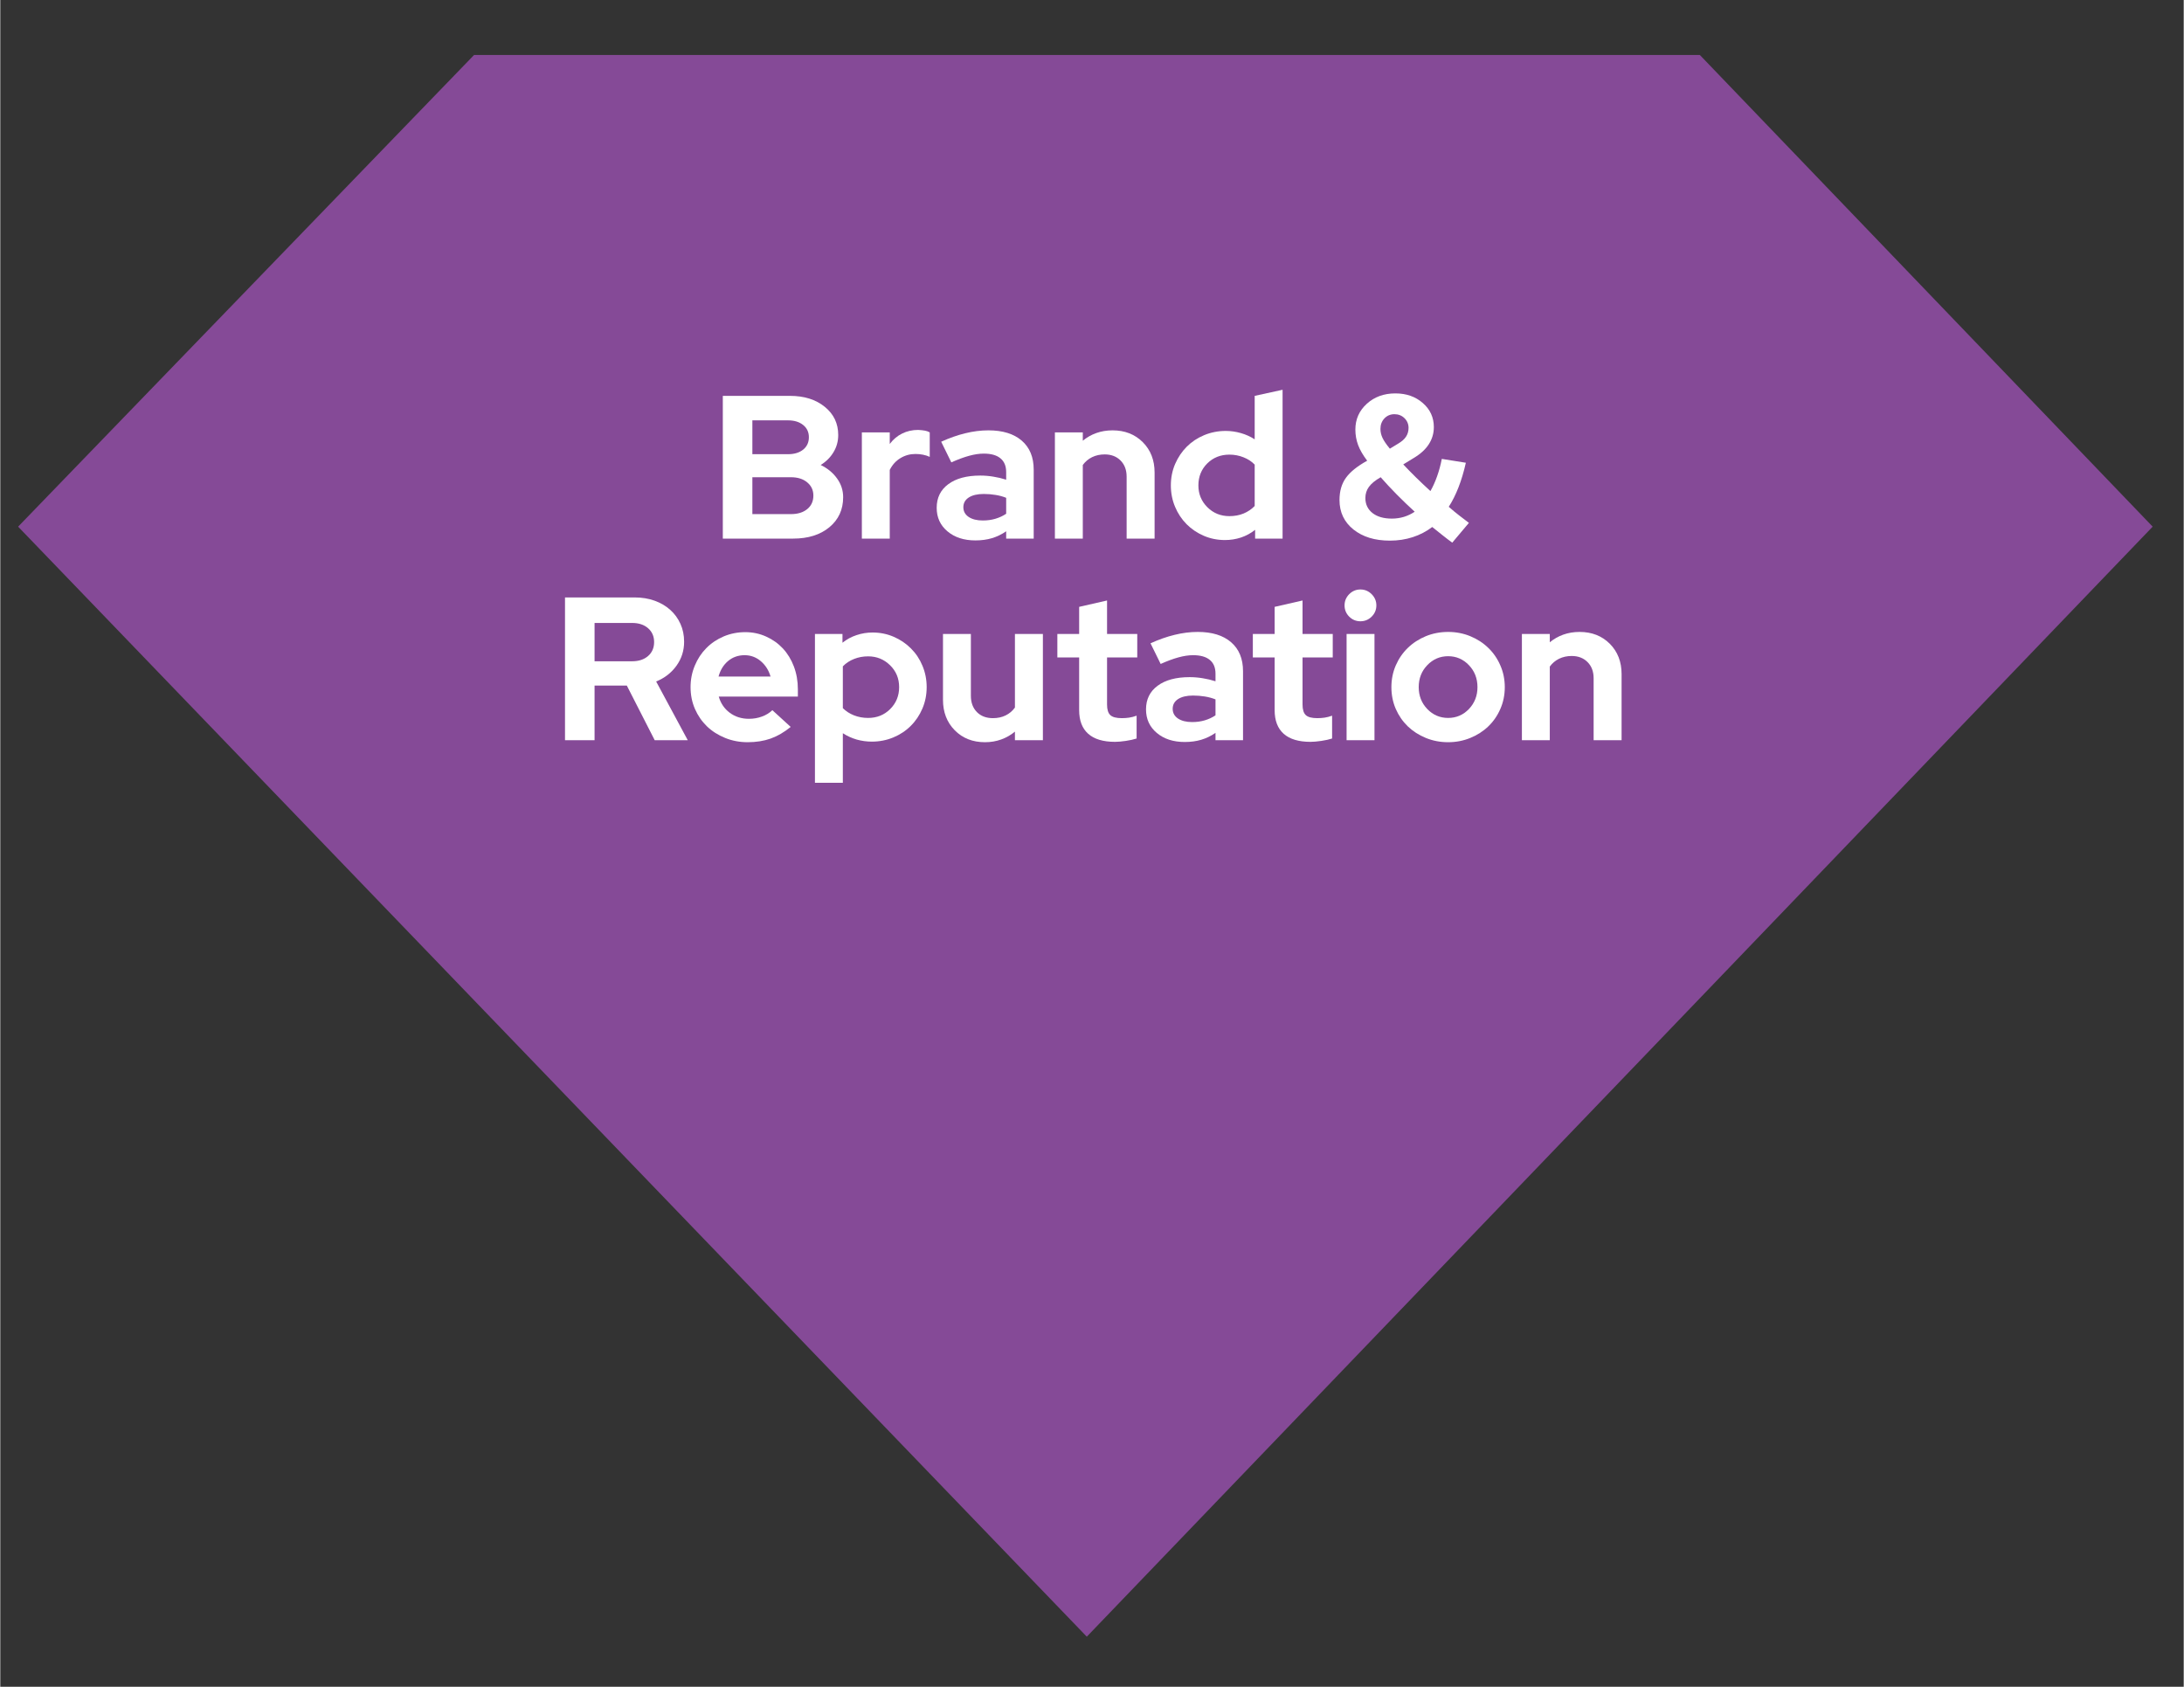
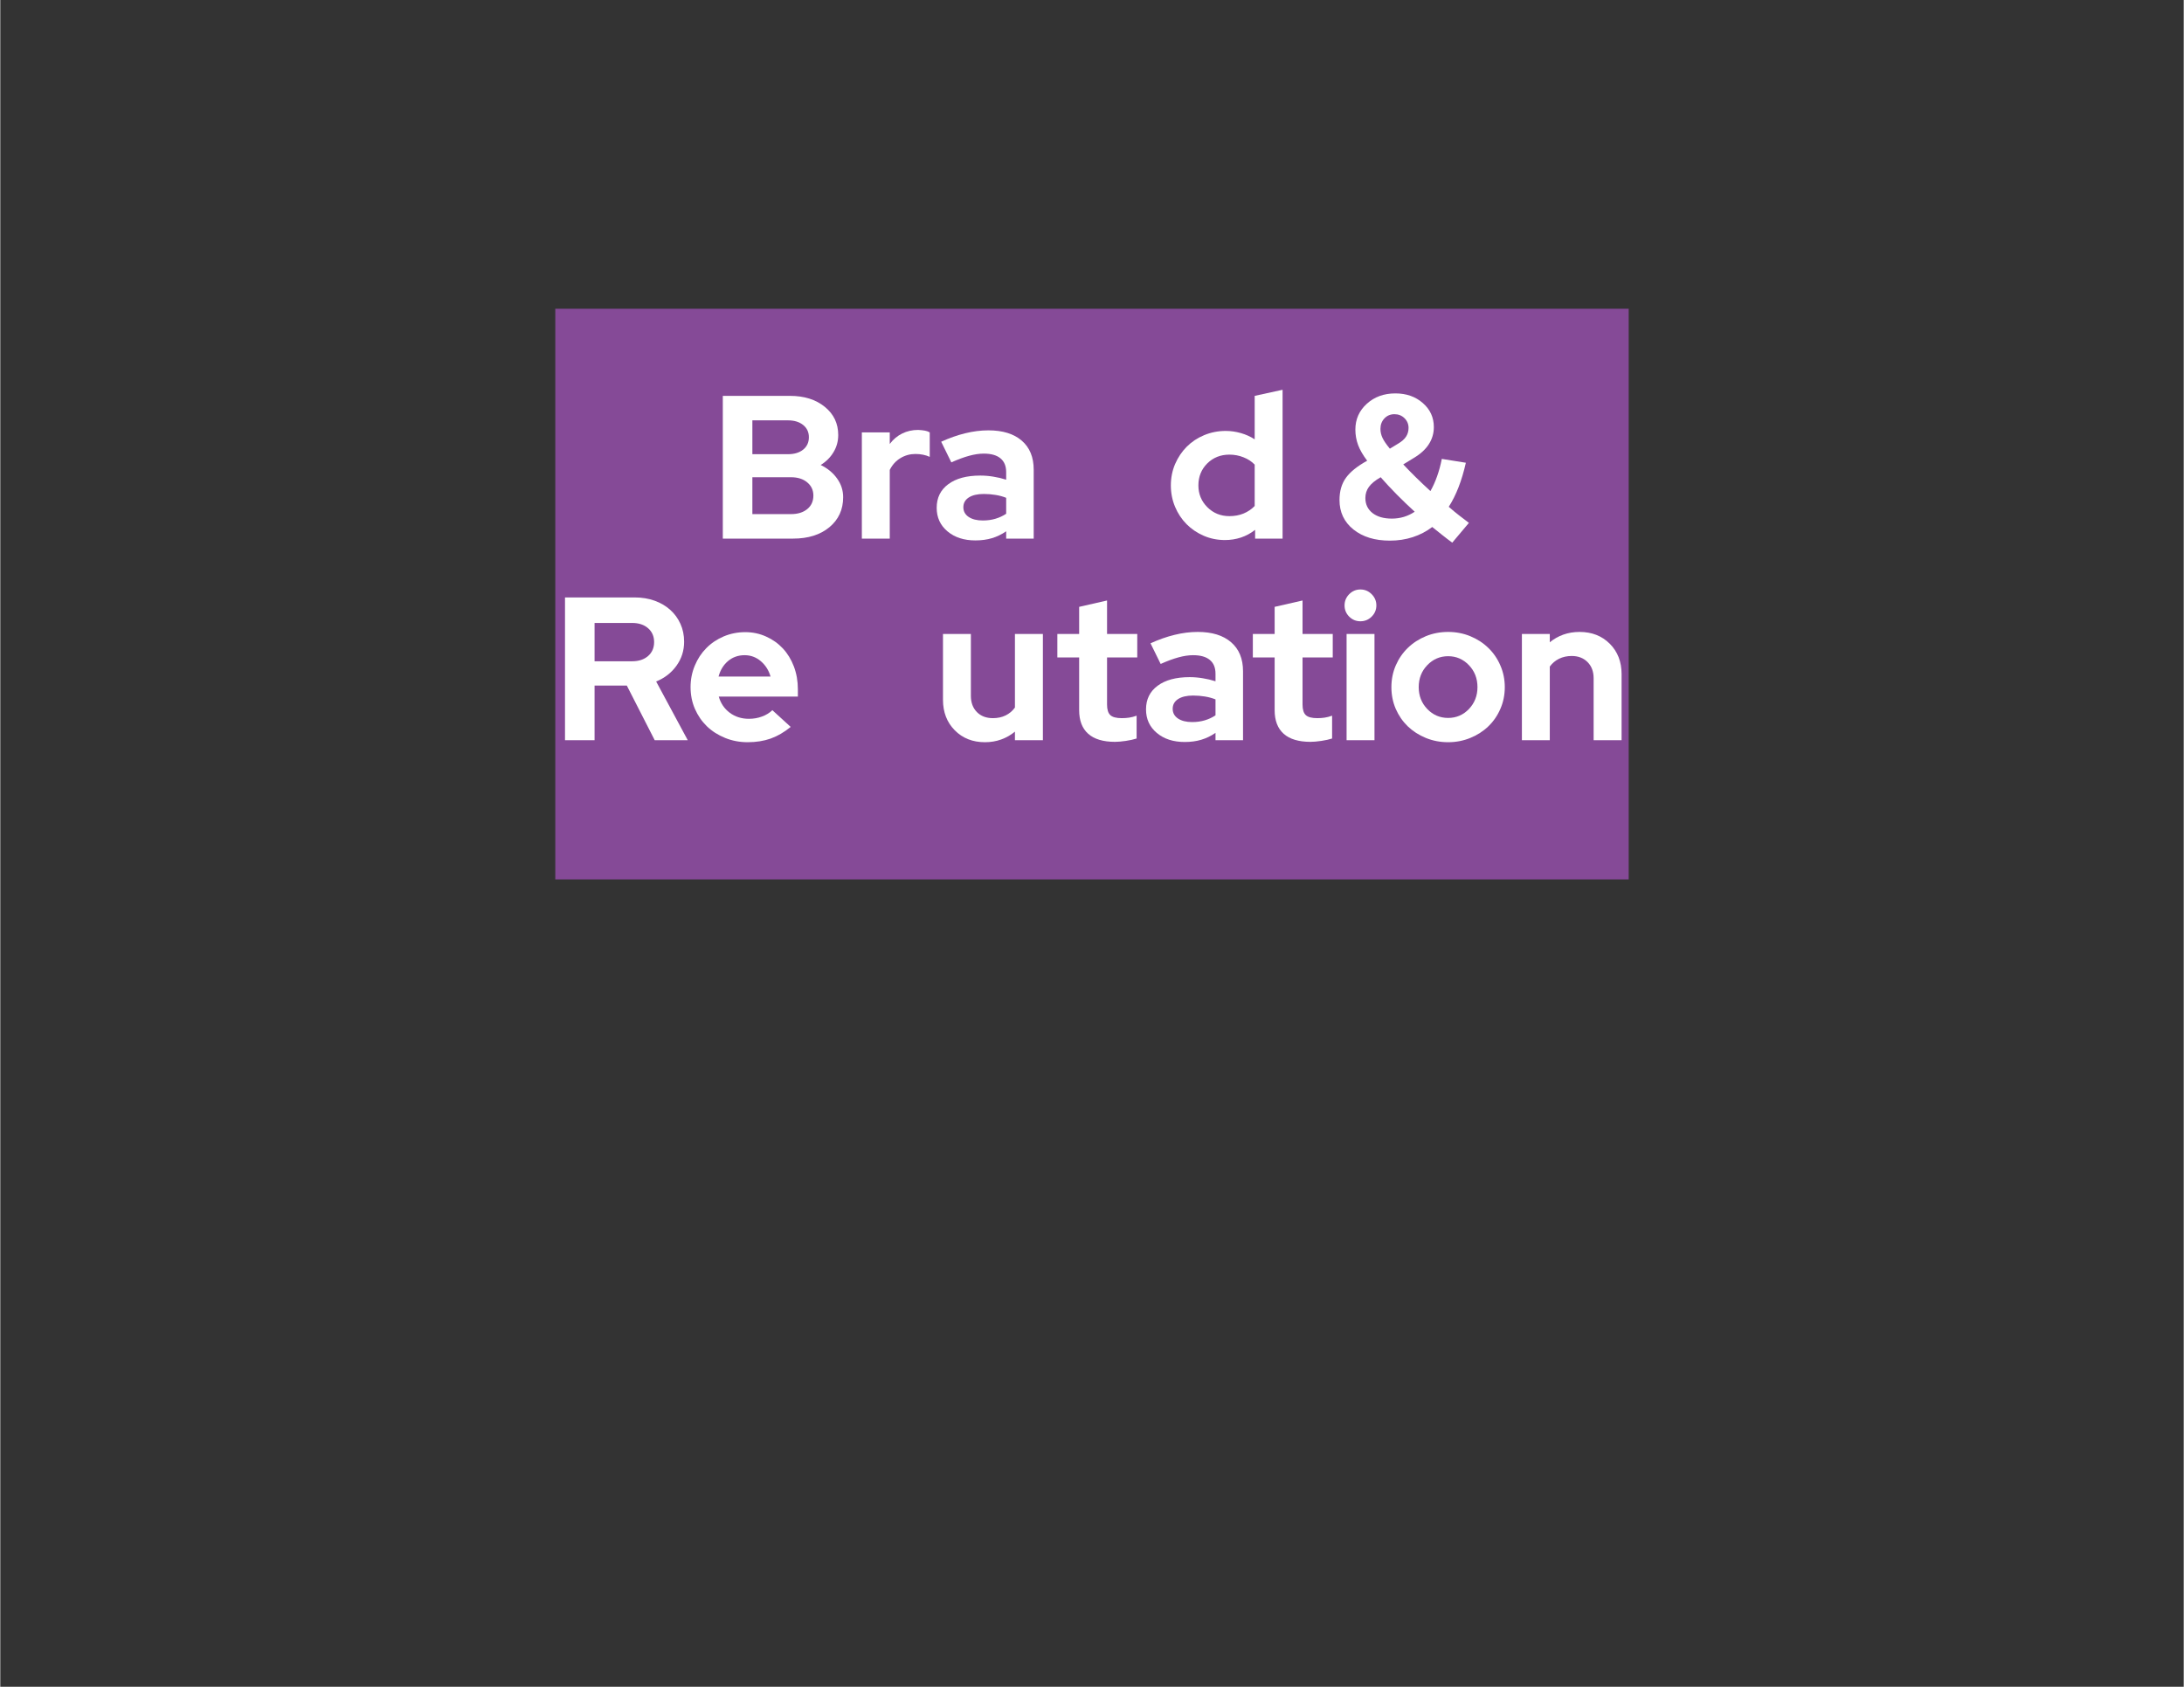
<svg xmlns="http://www.w3.org/2000/svg" width="628" zoomAndPan="magnify" viewBox="0 0 470.88 363.75" height="485" preserveAspectRatio="xMidYMid meet" version="1.2">
  <rect x="0" y="0" width="470.88" height="363.75" fill="#333333" stroke="none" />
  <defs>
    <clipPath id="6d0384cb65">
      <path d="M 119.695 66.578 L 351.184 66.578 L 351.184 189.641 L 119.695 189.641 Z M 119.695 66.578 " />
    </clipPath>
  </defs>
  <g id="5278cd2f80">
-     <path style=" stroke:none;fill-rule:nonzero;fill:#854a97;fill-opacity:1;" d="M 366.523 11.852 L 102.18 11.852 L 3.848 113.574 L 234.316 352.949 L 464.184 113.574 Z M 366.523 11.852 " />
    <path style=" stroke:none;fill-rule:nonzero;fill:#ffffff;fill-opacity:1;" d="M 180.352 113.047 L 169.859 92.793 L 169.859 115.223 L 164.016 115.223 L 164.016 84.766 L 172.109 84.766 L 180.43 101.121 L 188.746 84.766 L 196.84 84.766 L 196.84 115.223 L 190.922 115.223 L 190.922 92.867 Z M 180.352 113.047 " />
    <path style=" stroke:none;fill-rule:nonzero;fill:#ffffff;fill-opacity:1;" d="M 222.25 112.371 C 220.824 113.496 219.402 114.324 217.977 114.848 C 216.477 115.375 214.902 115.598 213.105 115.598 C 211.305 115.598 209.809 115.297 208.309 114.699 C 206.809 114.098 205.535 113.273 204.41 112.223 C 203.285 111.172 202.461 109.973 201.863 108.473 C 201.262 107.047 200.965 105.473 200.965 103.82 C 200.965 102.172 201.262 100.672 201.863 99.246 C 202.461 97.82 203.285 96.543 204.336 95.492 C 205.387 94.445 206.586 93.617 208.082 93.02 C 209.508 92.418 211.082 92.117 212.656 92.117 C 214.23 92.117 215.727 92.418 217.078 93.02 C 218.426 93.617 219.625 94.52 220.676 95.57 C 221.723 96.617 222.473 97.895 223 99.395 C 223.598 100.895 223.824 102.469 223.824 104.27 L 223.824 105.848 L 206.961 105.848 C 207.336 107.27 208.16 108.398 209.281 109.297 C 210.406 110.195 211.832 110.57 213.406 110.57 C 214.98 110.57 215.355 110.422 216.18 110.121 C 217.004 109.82 217.754 109.371 218.426 108.773 L 222.324 112.371 Z M 212.43 97.07 C 211.082 97.07 209.883 97.52 208.906 98.344 C 207.934 99.168 207.258 100.293 206.883 101.645 L 217.977 101.645 C 217.602 100.293 216.926 99.246 215.879 98.344 C 214.828 97.445 213.703 97.07 212.43 97.07 Z M 212.43 97.07 " />
    <path style=" stroke:none;fill-rule:nonzero;fill:#ffffff;fill-opacity:1;" d="M 227.422 115.223 L 227.422 92.566 L 233.34 92.566 L 233.34 95.043 C 234.09 94.07 234.914 93.32 235.965 92.793 C 237.016 92.27 238.137 92.043 239.414 92.043 C 240.012 92.043 240.461 92.117 240.836 92.191 C 241.211 92.191 241.586 92.418 241.887 92.566 L 241.887 97.82 C 241.438 97.594 240.984 97.445 240.461 97.371 C 239.938 97.293 239.414 97.219 238.887 97.219 C 237.762 97.219 236.641 97.52 235.664 98.121 C 234.691 98.719 233.941 99.543 233.418 100.672 L 233.418 115.297 L 227.496 115.297 Z M 227.422 115.223 " />
    <path style=" stroke:none;fill-rule:nonzero;fill:#ffffff;fill-opacity:1;" d="M 245.109 115.223 L 245.109 84.766 L 251.027 83.492 L 251.027 102.172 L 260.773 92.566 L 267.52 92.566 L 256.875 102.996 L 268.117 115.297 L 260.547 115.297 L 250.953 104.945 L 250.953 115.297 L 245.035 115.297 Z M 245.109 115.223 " />
    <path style=" stroke:none;fill-rule:nonzero;fill:#ffffff;fill-opacity:1;" d="M 304.844 111.848 L 301.246 116.047 C 300.57 115.523 299.82 115 299.145 114.398 C 298.473 113.797 297.723 113.273 296.973 112.672 C 295.699 113.648 294.348 114.324 292.852 114.848 C 291.352 115.375 289.703 115.598 287.98 115.598 C 284.758 115.598 282.207 114.773 280.184 113.199 C 278.234 111.621 277.188 109.523 277.188 106.895 C 277.188 104.27 277.637 103.445 278.535 102.172 C 279.434 100.895 280.934 99.695 283.105 98.496 C 282.207 97.293 281.535 96.168 281.16 95.117 C 280.785 94.07 280.559 92.945 280.559 91.816 C 280.559 89.645 281.383 87.844 282.957 86.344 C 284.605 84.84 286.629 84.09 289.027 84.09 C 291.426 84.09 293.301 84.766 294.875 86.117 C 296.449 87.469 297.199 89.191 297.199 91.219 C 297.199 93.242 296.824 93.77 296.148 94.895 C 295.473 96.02 294.348 96.996 292.926 97.82 L 290.676 99.168 C 291.5 100.07 292.402 100.969 293.449 101.945 C 294.426 102.922 295.473 103.895 296.523 104.871 C 297.047 103.895 297.574 102.844 297.945 101.719 C 298.32 100.594 298.695 99.32 298.922 97.969 L 304.02 98.793 C 303.566 100.746 303.043 102.469 302.445 104.047 C 301.844 105.621 301.168 106.973 300.344 108.246 C 301.094 108.922 301.77 109.523 302.52 110.047 C 303.27 110.648 303.941 111.172 304.617 111.621 Z M 282.734 106.52 C 282.734 107.871 283.258 108.922 284.23 109.746 C 285.281 110.57 286.629 110.945 288.355 110.945 C 290.078 110.945 290.078 110.797 290.902 110.57 C 291.727 110.348 292.477 109.973 293.227 109.445 C 291.949 108.246 290.676 107.047 289.402 105.77 C 288.203 104.496 287.004 103.297 285.957 102.094 C 284.832 102.77 283.93 103.445 283.48 104.121 C 282.957 104.797 282.734 105.621 282.734 106.52 Z M 285.957 91.816 C 285.957 92.492 286.105 93.094 286.406 93.695 C 286.703 94.293 287.23 95.117 287.98 96.02 L 289.777 94.895 C 290.527 94.445 291.125 93.918 291.5 93.395 C 291.875 92.867 292.027 92.27 292.027 91.52 C 292.027 90.77 291.727 90.02 291.125 89.418 C 290.527 88.816 289.852 88.594 289.027 88.594 C 288.203 88.594 287.453 88.891 286.855 89.492 C 286.254 90.094 286.031 90.844 286.031 91.742 Z M 285.957 91.816 " />
    <path style=" stroke:none;fill-rule:nonzero;fill:#ffffff;fill-opacity:1;" d="M 139.805 158.73 L 152.32 128.277 L 159.594 128.277 L 171.957 158.73 L 165.137 158.73 L 162.066 150.707 L 149.473 150.707 L 146.328 158.73 L 139.73 158.73 Z M 151.496 145.68 L 160.191 145.68 L 155.918 134.426 Z M 151.496 145.68 " />
    <path style=" stroke:none;fill-rule:nonzero;fill:#ffffff;fill-opacity:1;" d="M 184.023 153.93 C 185.074 153.93 185.973 153.707 186.875 153.332 C 187.773 152.957 188.598 152.281 189.422 151.379 L 193.02 155.055 C 191.895 156.332 190.473 157.309 188.82 158.059 C 187.172 158.73 185.523 159.109 183.801 159.109 C 182.078 159.109 180.578 158.809 179.152 158.207 C 177.656 157.605 176.457 156.781 175.406 155.73 C 174.355 154.68 173.531 153.48 172.934 151.98 C 172.332 150.48 172.035 148.98 172.035 147.328 C 172.035 145.68 172.332 144.105 172.934 142.68 C 173.531 141.254 174.355 139.977 175.406 138.93 C 176.457 137.879 177.73 137.055 179.152 136.453 C 180.652 135.852 182.152 135.551 183.801 135.551 C 185.449 135.551 187.324 135.926 188.973 136.602 C 190.621 137.277 192.043 138.328 193.168 139.602 L 189.496 143.504 C 188.672 142.605 187.848 141.93 186.875 141.48 C 185.973 141.027 184.926 140.805 183.875 140.805 C 182.152 140.805 180.727 141.48 179.527 142.754 C 178.328 144.027 177.805 145.605 177.805 147.48 C 177.805 149.355 178.402 150.855 179.602 152.133 C 180.801 153.406 182.301 154.008 184.023 154.008 Z M 184.023 153.93 " />
    <path style=" stroke:none;fill-rule:nonzero;fill:#ffffff;fill-opacity:1;" d="M 199.539 152.355 L 199.539 141.105 L 194.895 141.105 L 194.895 136.078 L 199.539 136.078 L 199.539 130.301 L 205.461 128.949 L 205.461 136.078 L 211.906 136.078 L 211.906 141.105 L 205.461 141.105 L 205.461 151.156 C 205.461 152.207 205.684 152.957 206.137 153.406 C 206.586 153.855 207.41 154.082 208.535 154.082 C 209.656 154.082 209.582 154.082 210.105 154.008 C 210.633 154.008 211.156 153.781 211.68 153.555 L 211.68 158.434 C 211.008 158.656 210.258 158.809 209.359 158.957 C 208.457 159.109 207.711 159.184 207.035 159.184 C 204.484 159.184 202.613 158.582 201.34 157.457 C 200.062 156.332 199.391 154.605 199.391 152.43 Z M 199.539 152.355 " />
    <path style=" stroke:none;fill-rule:nonzero;fill:#ffffff;fill-opacity:1;" d="M 217.902 133.379 C 217.004 133.379 216.18 133.078 215.504 132.402 C 214.828 131.727 214.531 130.902 214.531 130 C 214.531 129.102 214.828 128.277 215.504 127.602 C 216.18 126.926 217.004 126.625 217.902 126.625 C 218.801 126.625 219.625 126.926 220.301 127.602 C 220.977 128.277 221.273 129.102 221.273 130 C 221.273 130.902 220.977 131.727 220.301 132.402 C 219.625 133.078 218.801 133.379 217.902 133.379 Z M 220.898 136.078 L 220.898 158.73 L 214.98 158.73 L 214.98 136.078 Z M 220.898 136.078 " />
    <path style=" stroke:none;fill-rule:nonzero;fill:#ffffff;fill-opacity:1;" d="M 232.891 158.73 L 223.148 136.078 L 229.594 136.078 L 235.816 151.156 L 241.961 136.078 L 248.332 136.078 L 238.586 158.73 L 232.816 158.73 Z M 232.891 158.73 " />
    <path style=" stroke:none;fill-rule:nonzero;fill:#ffffff;fill-opacity:1;" d="M 257.926 159.109 C 255.527 159.109 253.504 158.434 252.004 157.156 C 250.504 155.883 249.68 154.156 249.68 152.133 C 249.68 150.105 250.504 148.305 252.152 147.105 C 253.801 145.906 256.051 145.305 258.973 145.305 C 261.898 145.305 260.848 145.305 261.746 145.531 C 262.645 145.68 263.621 145.906 264.52 146.203 L 264.52 144.629 C 264.52 143.355 264.145 142.305 263.32 141.703 C 262.496 141.027 261.297 140.73 259.723 140.73 C 258.148 140.73 257.699 140.879 256.652 141.18 C 255.527 141.48 254.254 141.93 252.828 142.605 L 250.656 138.18 C 252.453 137.352 254.102 136.754 255.824 136.379 C 257.477 136.004 259.125 135.777 260.773 135.777 C 263.844 135.777 266.168 136.527 267.895 137.953 C 269.617 139.453 270.441 141.48 270.441 144.18 L 270.441 158.883 L 264.594 158.883 L 264.594 157.309 C 263.621 157.98 262.645 158.434 261.598 158.809 C 260.547 159.109 259.348 159.258 258.074 159.258 Z M 255.375 152.055 C 255.375 152.957 255.75 153.633 256.5 154.156 C 257.25 154.68 258.223 154.906 259.5 154.906 C 260.773 154.906 261.371 154.758 262.195 154.531 C 263.02 154.305 263.77 153.93 264.445 153.48 L 264.445 150.105 C 263.695 149.805 262.945 149.582 262.195 149.504 C 261.371 149.355 260.547 149.281 259.723 149.281 C 258.375 149.281 257.324 149.504 256.5 150.031 C 255.75 150.555 255.375 151.23 255.375 152.133 Z M 255.375 152.055 " />
    <path style=" stroke:none;fill-rule:nonzero;fill:#ffffff;fill-opacity:1;" d="M 277.113 152.355 L 277.113 141.105 L 272.465 141.105 L 272.465 136.078 L 277.113 136.078 L 277.113 130.301 L 283.031 128.949 L 283.031 136.078 L 289.477 136.078 L 289.477 141.105 L 283.031 141.105 L 283.031 151.156 C 283.031 152.207 283.258 152.957 283.707 153.406 C 284.156 153.855 284.98 154.082 286.105 154.082 C 287.23 154.082 287.156 154.082 287.68 154.008 C 288.203 154.008 288.727 153.781 289.254 153.555 L 289.254 158.434 C 288.578 158.656 287.828 158.809 286.93 158.957 C 286.031 159.109 285.281 159.184 284.605 159.184 C 282.059 159.184 280.184 158.582 278.91 157.457 C 277.637 156.332 276.961 154.605 276.961 152.43 Z M 277.113 152.355 " />
    <path style=" stroke:none;fill-rule:nonzero;fill:#ffffff;fill-opacity:1;" d="M 295.398 133.379 C 294.5 133.379 293.676 133.078 293 132.402 C 292.324 131.727 292.027 130.902 292.027 130 C 292.027 129.102 292.324 128.277 293 127.602 C 293.676 126.926 294.5 126.625 295.398 126.625 C 296.297 126.625 297.121 126.926 297.797 127.602 C 298.473 128.277 298.77 129.102 298.77 130 C 298.77 130.902 298.473 131.727 297.797 132.402 C 297.121 133.078 296.297 133.379 295.398 133.379 Z M 298.398 136.078 L 298.398 158.73 L 292.477 158.73 L 292.477 136.078 Z M 298.398 136.078 " />
-     <path style=" stroke:none;fill-rule:nonzero;fill:#ffffff;fill-opacity:1;" d="M 323.355 155.883 C 321.93 157.008 320.508 157.832 319.082 158.355 C 317.66 158.883 316.008 159.109 314.211 159.109 C 312.41 159.109 310.914 158.809 309.414 158.207 C 307.914 157.605 306.641 156.781 305.516 155.73 C 304.391 154.68 303.566 153.48 302.969 151.98 C 302.367 150.555 302.07 148.98 302.07 147.328 C 302.07 145.68 302.367 144.18 302.969 142.754 C 303.566 141.328 304.391 140.055 305.441 139.004 C 306.492 137.953 307.691 137.129 309.188 136.527 C 310.613 135.926 312.188 135.629 313.762 135.629 C 315.336 135.629 316.836 135.926 318.184 136.527 C 319.531 137.129 320.73 138.027 321.781 139.078 C 322.828 140.129 323.578 141.402 324.105 142.902 C 324.703 144.406 324.93 145.98 324.93 147.781 L 324.93 149.355 L 308.066 149.355 C 308.441 150.781 309.266 151.906 310.387 152.805 C 311.512 153.707 312.938 154.082 314.512 154.082 C 316.086 154.082 316.461 153.93 317.285 153.633 C 318.109 153.332 318.859 152.883 319.531 152.281 L 323.43 155.883 Z M 313.535 140.578 C 312.188 140.578 310.988 141.027 310.016 141.855 C 309.039 142.68 308.363 143.805 307.988 145.156 L 319.082 145.156 C 318.707 143.805 318.031 142.754 316.984 141.855 C 315.934 140.953 314.809 140.578 313.535 140.578 Z M 313.535 140.578 " />
    <g clip-rule="nonzero" clip-path="url(#6d0384cb65)">
      <path style=" stroke:none;fill-rule:nonzero;fill:#854a97;fill-opacity:1;" d="M 119.695 66.578 L 351.402 66.578 L 351.402 189.641 L 119.695 189.641 Z M 119.695 66.578 " />
    </g>
    <g style="fill:#ffffff;fill-opacity:1;">
      <g transform="translate(153.055, 116.149)">
        <path style="stroke:none" d="M 2.766 -30.781 L 17.234 -30.781 C 20.316 -30.781 22.82 -29.992 24.75 -28.422 C 26.688 -26.859 27.656 -24.832 27.656 -22.344 C 27.656 -20.988 27.316 -19.754 26.641 -18.641 C 25.973 -17.523 25.051 -16.602 23.875 -15.875 C 25.344 -15.164 26.516 -14.203 27.391 -12.984 C 28.273 -11.773 28.719 -10.422 28.719 -8.922 C 28.719 -6.254 27.727 -4.098 25.75 -2.453 C 23.77 -0.816 21.164 0 17.938 0 L 2.766 0 Z M 16.844 -25.5 L 9.141 -25.5 L 9.141 -18.203 L 16.844 -18.203 C 18.188 -18.203 19.27 -18.531 20.094 -19.188 C 20.914 -19.852 21.328 -20.742 21.328 -21.859 C 21.328 -22.961 20.914 -23.844 20.094 -24.5 C 19.27 -25.164 18.188 -25.5 16.844 -25.5 Z M 17.453 -5.281 C 18.922 -5.281 20.094 -5.641 20.969 -6.359 C 21.852 -7.078 22.297 -8.051 22.297 -9.281 C 22.297 -10.445 21.852 -11.395 20.969 -12.125 C 20.094 -12.863 18.922 -13.234 17.453 -13.234 L 9.141 -13.234 L 9.141 -5.281 Z M 17.453 -5.281 " />
      </g>
    </g>
    <g style="fill:#ffffff;fill-opacity:1;">
      <g transform="translate(183.432, 116.149)">
        <path style="stroke:none" d="M 2.375 0 L 2.375 -22.906 L 8.391 -22.906 L 8.391 -20.406 C 9.129 -21.395 10.02 -22.145 11.062 -22.656 C 12.102 -23.176 13.254 -23.438 14.516 -23.438 C 15.098 -23.406 15.586 -23.352 15.984 -23.281 C 16.379 -23.207 16.723 -23.082 17.016 -22.906 L 17.016 -17.625 C 16.578 -17.832 16.094 -17.988 15.562 -18.094 C 15.039 -18.195 14.5 -18.25 13.938 -18.25 C 12.758 -18.25 11.68 -17.953 10.703 -17.359 C 9.723 -16.773 8.953 -15.926 8.391 -14.812 L 8.391 0 Z M 2.375 0 " />
      </g>
    </g>
    <g style="fill:#ffffff;fill-opacity:1;">
      <g transform="translate(200.665, 116.149)">
        <path style="stroke:none" d="M 9.625 0.391 C 7.164 0.391 5.16 -0.258 3.609 -1.562 C 2.055 -2.863 1.281 -4.555 1.281 -6.641 C 1.281 -8.805 2.113 -10.504 3.781 -11.734 C 5.445 -12.973 7.75 -13.594 10.688 -13.594 C 11.625 -13.594 12.562 -13.516 13.5 -13.359 C 14.438 -13.211 15.359 -12.992 16.266 -12.703 L 16.266 -14.328 C 16.266 -15.648 15.852 -16.645 15.031 -17.312 C 14.219 -17.988 13.02 -18.328 11.438 -18.328 C 10.469 -18.328 9.414 -18.172 8.281 -17.859 C 7.156 -17.555 5.875 -17.082 4.438 -16.438 L 2.25 -20.891 C 4.031 -21.703 5.766 -22.312 7.453 -22.719 C 9.141 -23.133 10.801 -23.344 12.438 -23.344 C 15.52 -23.344 17.914 -22.602 19.625 -21.125 C 21.344 -19.645 22.203 -17.555 22.203 -14.859 L 22.203 0 L 16.266 0 L 16.266 -1.578 C 15.297 -0.91 14.273 -0.414 13.203 -0.094 C 12.141 0.227 10.945 0.391 9.625 0.391 Z M 7.031 -6.766 C 7.031 -5.891 7.41 -5.191 8.172 -4.672 C 8.941 -4.16 9.957 -3.906 11.219 -3.906 C 12.207 -3.906 13.117 -4.031 13.953 -4.281 C 14.797 -4.531 15.566 -4.891 16.266 -5.359 L 16.266 -8.797 C 15.535 -9.086 14.766 -9.297 13.953 -9.422 C 13.148 -9.555 12.312 -9.625 11.438 -9.625 C 10.051 -9.625 8.969 -9.367 8.188 -8.859 C 7.414 -8.348 7.031 -7.648 7.031 -6.766 Z M 7.031 -6.766 " />
      </g>
    </g>
    <g style="fill:#ffffff;fill-opacity:1;">
      <g transform="translate(225.064, 116.149)">
-         <path style="stroke:none" d="M 2.375 0 L 2.375 -22.906 L 8.391 -22.906 L 8.391 -21.109 C 9.273 -21.836 10.25 -22.391 11.312 -22.766 C 12.383 -23.148 13.551 -23.344 14.812 -23.344 C 17.457 -23.344 19.629 -22.492 21.328 -20.797 C 23.023 -19.098 23.875 -16.914 23.875 -14.25 L 23.875 0 L 17.844 0 L 17.844 -13.359 C 17.844 -14.797 17.41 -15.953 16.547 -16.828 C 15.68 -17.711 14.535 -18.156 13.109 -18.156 C 12.109 -18.156 11.203 -17.957 10.391 -17.562 C 9.586 -17.164 8.922 -16.602 8.391 -15.875 L 8.391 0 Z M 2.375 0 " />
-       </g>
+         </g>
    </g>
    <g style="fill:#ffffff;fill-opacity:1;">
      <g transform="translate(251.134, 116.149)">
        <path style="stroke:none" d="M 19.484 0 L 19.484 -1.891 C 18.566 -1.16 17.551 -0.609 16.438 -0.234 C 15.332 0.129 14.176 0.312 12.969 0.312 C 11.352 0.312 9.832 0.004 8.406 -0.609 C 6.988 -1.223 5.754 -2.055 4.703 -3.109 C 3.648 -4.172 2.82 -5.422 2.219 -6.859 C 1.613 -8.297 1.312 -9.832 1.312 -11.469 C 1.312 -13.113 1.617 -14.656 2.234 -16.094 C 2.859 -17.531 3.695 -18.773 4.75 -19.828 C 5.801 -20.879 7.051 -21.707 8.5 -22.312 C 9.957 -22.914 11.504 -23.219 13.141 -23.219 C 14.254 -23.219 15.348 -23.062 16.422 -22.75 C 17.492 -22.445 18.484 -22 19.391 -21.406 L 19.391 -30.781 L 25.406 -32.094 L 25.406 0 Z M 7.25 -11.469 C 7.25 -9.625 7.895 -8.055 9.188 -6.766 C 10.477 -5.484 12.062 -4.844 13.938 -4.844 C 15.051 -4.844 16.066 -5.031 16.984 -5.406 C 17.91 -5.789 18.711 -6.332 19.391 -7.031 L 19.391 -15.953 C 18.742 -16.629 17.941 -17.156 16.984 -17.531 C 16.035 -17.914 15.02 -18.109 13.938 -18.109 C 12.031 -18.109 10.438 -17.473 9.156 -16.203 C 7.883 -14.93 7.25 -13.352 7.25 -11.469 Z M 7.25 -11.469 " />
      </g>
    </g>
    <g style="fill:#ffffff;fill-opacity:1;">
      <g transform="translate(278.918, 116.149)">
        <path style="stroke:none" d="" />
      </g>
    </g>
    <g style="fill:#ffffff;fill-opacity:1;">
      <g transform="translate(287.754, 116.149)">
        <path style="stroke:none" d="M 28.969 -3.391 L 25.375 0.875 C 24.664 0.352 23.953 -0.191 23.234 -0.766 C 22.516 -1.336 21.789 -1.914 21.062 -2.5 C 19.801 -1.539 18.398 -0.812 16.859 -0.312 C 15.316 0.188 13.672 0.438 11.922 0.438 C 8.691 0.438 6.07 -0.363 4.062 -1.969 C 2.062 -3.582 1.062 -5.695 1.062 -8.312 C 1.062 -10.219 1.52 -11.812 2.438 -13.094 C 3.363 -14.383 4.895 -15.617 7.031 -16.797 C 6.125 -17.992 5.473 -19.117 5.078 -20.172 C 4.68 -21.234 4.484 -22.348 4.484 -23.516 C 4.484 -25.723 5.301 -27.57 6.938 -29.062 C 8.582 -30.562 10.641 -31.312 13.109 -31.312 C 15.484 -31.312 17.457 -30.617 19.031 -29.234 C 20.613 -27.859 21.406 -26.129 21.406 -24.047 C 21.406 -22.703 21.047 -21.473 20.328 -20.359 C 19.617 -19.242 18.531 -18.25 17.062 -17.375 L 14.812 -16 C 15.664 -15.094 16.586 -14.148 17.578 -13.172 C 18.578 -12.191 19.609 -11.219 20.672 -10.25 C 21.223 -11.219 21.703 -12.281 22.109 -13.438 C 22.523 -14.594 22.863 -15.844 23.125 -17.188 L 28.312 -16.359 C 27.875 -14.422 27.348 -12.66 26.734 -11.078 C 26.117 -9.492 25.414 -8.086 24.625 -6.859 C 25.352 -6.211 26.094 -5.598 26.844 -5.016 C 27.594 -4.43 28.301 -3.891 28.969 -3.391 Z M 9.891 -23.656 C 9.891 -23.008 10.035 -22.367 10.328 -21.734 C 10.617 -21.109 11.148 -20.328 11.922 -19.391 L 13.719 -20.484 C 14.508 -20.953 15.078 -21.457 15.422 -22 C 15.773 -22.539 15.953 -23.164 15.953 -23.875 C 15.953 -24.695 15.66 -25.395 15.078 -25.969 C 14.492 -26.539 13.773 -26.828 12.922 -26.828 C 12.047 -26.828 11.32 -26.523 10.75 -25.922 C 10.176 -25.316 9.891 -24.562 9.891 -23.656 Z M 6.641 -8.75 C 6.641 -7.406 7.148 -6.328 8.172 -5.516 C 9.203 -4.711 10.598 -4.312 12.359 -4.312 C 13.266 -4.312 14.129 -4.438 14.953 -4.688 C 15.773 -4.938 16.551 -5.305 17.281 -5.797 C 15.957 -7.004 14.672 -8.238 13.422 -9.5 C 12.18 -10.758 11.02 -12.004 9.938 -13.234 C 8.758 -12.555 7.914 -11.863 7.406 -11.156 C 6.895 -10.457 6.641 -9.656 6.641 -8.75 Z M 6.641 -8.75 " />
      </g>
    </g>
    <g style="fill:#ffffff;fill-opacity:1;">
      <g transform="translate(119.023, 159.619)">
        <path style="stroke:none" d="M 2.766 0 L 2.766 -30.781 L 17.812 -30.781 C 19.363 -30.781 20.789 -30.547 22.094 -30.078 C 23.395 -29.609 24.516 -28.953 25.453 -28.109 C 26.391 -27.273 27.125 -26.27 27.656 -25.094 C 28.188 -23.926 28.453 -22.641 28.453 -21.234 C 28.453 -19.297 27.898 -17.566 26.797 -16.047 C 25.703 -14.523 24.242 -13.395 22.422 -12.656 L 29.234 0 L 22.109 0 L 16.094 -11.781 L 9.141 -11.781 L 9.141 0 Z M 17.234 -25.281 L 9.141 -25.281 L 9.141 -17.016 L 17.234 -17.016 C 18.672 -17.016 19.82 -17.395 20.688 -18.156 C 21.551 -18.914 21.984 -19.914 21.984 -21.156 C 21.984 -22.383 21.551 -23.379 20.688 -24.141 C 19.82 -24.898 18.672 -25.281 17.234 -25.281 Z M 17.234 -25.281 " />
      </g>
    </g>
    <g style="fill:#ffffff;fill-opacity:1;">
      <g transform="translate(147.555, 159.619)">
        <path style="stroke:none" d="M 22.906 -2.859 C 21.5 -1.711 20.055 -0.875 18.578 -0.344 C 17.098 0.176 15.445 0.438 13.625 0.438 C 11.895 0.438 10.273 0.129 8.766 -0.484 C 7.254 -1.098 5.945 -1.93 4.844 -2.984 C 3.75 -4.047 2.883 -5.301 2.25 -6.75 C 1.625 -8.195 1.312 -9.758 1.312 -11.438 C 1.312 -13.07 1.613 -14.613 2.219 -16.062 C 2.82 -17.52 3.648 -18.781 4.703 -19.844 C 5.754 -20.914 7.004 -21.758 8.453 -22.375 C 9.91 -22.988 11.461 -23.297 13.109 -23.297 C 14.711 -23.297 16.211 -22.977 17.609 -22.344 C 19.004 -21.719 20.207 -20.863 21.219 -19.781 C 22.227 -18.695 23.02 -17.398 23.594 -15.891 C 24.164 -14.379 24.453 -12.742 24.453 -10.984 L 24.453 -9.406 L 7.391 -9.406 C 7.797 -7.969 8.582 -6.805 9.75 -5.922 C 10.926 -5.047 12.305 -4.609 13.891 -4.609 C 14.891 -4.609 15.828 -4.77 16.703 -5.094 C 17.586 -5.414 18.336 -5.875 18.953 -6.469 Z M 12.969 -18.328 C 11.594 -18.328 10.406 -17.91 9.406 -17.078 C 8.414 -16.242 7.727 -15.125 7.344 -13.719 L 18.562 -13.719 C 18.176 -15.062 17.477 -16.164 16.469 -17.031 C 15.457 -17.895 14.289 -18.328 12.969 -18.328 Z M 12.969 -18.328 " />
      </g>
    </g>
    <g style="fill:#ffffff;fill-opacity:1;">
      <g transform="translate(173.316, 159.619)">
-         <path style="stroke:none" d="M 2.375 9.188 L 2.375 -22.906 L 8.312 -22.906 L 8.312 -21.016 C 9.219 -21.742 10.227 -22.289 11.344 -22.656 C 12.457 -23.031 13.613 -23.219 14.812 -23.219 C 16.426 -23.219 17.941 -22.91 19.359 -22.297 C 20.785 -21.68 22.023 -20.844 23.078 -19.781 C 24.141 -18.727 24.969 -17.484 25.562 -16.047 C 26.164 -14.609 26.469 -13.07 26.469 -11.438 C 26.469 -9.789 26.16 -8.25 25.547 -6.812 C 24.93 -5.375 24.094 -4.129 23.031 -3.078 C 21.977 -2.023 20.727 -1.195 19.281 -0.594 C 17.832 0.008 16.285 0.312 14.641 0.312 C 13.523 0.312 12.43 0.16 11.359 -0.141 C 10.297 -0.453 9.305 -0.906 8.391 -1.5 L 8.391 9.188 Z M 13.844 -18.078 C 12.758 -18.078 11.75 -17.891 10.812 -17.516 C 9.875 -17.148 9.066 -16.617 8.391 -15.922 L 8.391 -6.906 C 9.035 -6.258 9.832 -5.742 10.781 -5.359 C 11.738 -4.984 12.758 -4.797 13.844 -4.797 C 15.727 -4.797 17.312 -5.43 18.594 -6.703 C 19.883 -7.984 20.531 -9.562 20.531 -11.438 C 20.531 -13.312 19.879 -14.883 18.578 -16.156 C 17.273 -17.438 15.695 -18.078 13.844 -18.078 Z M 13.844 -18.078 " />
-       </g>
+         </g>
    </g>
    <g style="fill:#ffffff;fill-opacity:1;">
      <g transform="translate(201.1, 159.619)">
        <path style="stroke:none" d="M 8.219 -22.906 L 8.219 -9.578 C 8.219 -8.117 8.648 -6.945 9.516 -6.062 C 10.379 -5.188 11.531 -4.75 12.969 -4.75 C 14 -4.75 14.914 -4.945 15.719 -5.344 C 16.52 -5.738 17.188 -6.301 17.719 -7.031 L 17.719 -22.906 L 23.75 -22.906 L 23.75 0 L 17.719 0 L 17.719 -1.844 C 16.844 -1.113 15.859 -0.551 14.766 -0.156 C 13.68 0.238 12.508 0.438 11.25 0.438 C 8.613 0.438 6.445 -0.414 4.75 -2.125 C 3.051 -3.844 2.203 -6.035 2.203 -8.703 L 2.203 -22.906 Z M 8.219 -22.906 " />
      </g>
    </g>
    <g style="fill:#ffffff;fill-opacity:1;">
      <g transform="translate(227.17, 159.619)">
        <path style="stroke:none" d="M 5.5 -6.469 L 5.5 -17.844 L 0.797 -17.844 L 0.797 -22.906 L 5.5 -22.906 L 5.5 -28.75 L 11.516 -30.125 L 11.516 -22.906 L 18.031 -22.906 L 18.031 -17.844 L 11.516 -17.844 L 11.516 -7.688 C 11.516 -6.602 11.75 -5.844 12.219 -5.406 C 12.688 -4.969 13.508 -4.75 14.688 -4.75 C 15.238 -4.75 15.766 -4.785 16.266 -4.859 C 16.766 -4.93 17.305 -5.07 17.891 -5.281 L 17.891 -0.359 C 17.242 -0.148 16.469 0.02 15.562 0.156 C 14.656 0.289 13.879 0.359 13.234 0.359 C 10.68 0.359 8.754 -0.219 7.453 -1.375 C 6.148 -2.539 5.5 -4.238 5.5 -6.469 Z M 5.5 -6.469 " />
      </g>
    </g>
    <g style="fill:#ffffff;fill-opacity:1;">
      <g transform="translate(245.809, 159.619)">
        <path style="stroke:none" d="M 9.625 0.391 C 7.164 0.391 5.16 -0.258 3.609 -1.562 C 2.055 -2.863 1.281 -4.555 1.281 -6.641 C 1.281 -8.805 2.113 -10.504 3.781 -11.734 C 5.445 -12.973 7.75 -13.594 10.688 -13.594 C 11.625 -13.594 12.562 -13.516 13.5 -13.359 C 14.438 -13.211 15.359 -12.992 16.266 -12.703 L 16.266 -14.328 C 16.266 -15.648 15.852 -16.645 15.031 -17.312 C 14.219 -17.988 13.02 -18.328 11.438 -18.328 C 10.469 -18.328 9.414 -18.172 8.281 -17.859 C 7.156 -17.555 5.875 -17.082 4.438 -16.438 L 2.25 -20.891 C 4.031 -21.703 5.766 -22.312 7.453 -22.719 C 9.141 -23.133 10.801 -23.344 12.438 -23.344 C 15.52 -23.344 17.914 -22.602 19.625 -21.125 C 21.344 -19.645 22.203 -17.555 22.203 -14.859 L 22.203 0 L 16.266 0 L 16.266 -1.578 C 15.297 -0.91 14.273 -0.414 13.203 -0.094 C 12.141 0.227 10.945 0.391 9.625 0.391 Z M 7.031 -6.766 C 7.031 -5.891 7.41 -5.191 8.172 -4.672 C 8.941 -4.16 9.957 -3.906 11.219 -3.906 C 12.207 -3.906 13.117 -4.031 13.953 -4.281 C 14.797 -4.531 15.566 -4.891 16.266 -5.359 L 16.266 -8.797 C 15.535 -9.086 14.766 -9.297 13.953 -9.422 C 13.148 -9.555 12.312 -9.625 11.438 -9.625 C 10.051 -9.625 8.969 -9.367 8.188 -8.859 C 7.414 -8.348 7.031 -7.648 7.031 -6.766 Z M 7.031 -6.766 " />
      </g>
    </g>
    <g style="fill:#ffffff;fill-opacity:1;">
      <g transform="translate(269.329, 159.619)">
        <path style="stroke:none" d="M 5.5 -6.469 L 5.5 -17.844 L 0.797 -17.844 L 0.797 -22.906 L 5.5 -22.906 L 5.5 -28.75 L 11.516 -30.125 L 11.516 -22.906 L 18.031 -22.906 L 18.031 -17.844 L 11.516 -17.844 L 11.516 -7.688 C 11.516 -6.602 11.75 -5.844 12.219 -5.406 C 12.688 -4.969 13.508 -4.75 14.688 -4.75 C 15.238 -4.75 15.766 -4.785 16.266 -4.859 C 16.766 -4.93 17.305 -5.07 17.891 -5.281 L 17.891 -0.359 C 17.242 -0.148 16.469 0.02 15.562 0.156 C 14.656 0.289 13.879 0.359 13.234 0.359 C 10.68 0.359 8.754 -0.219 7.453 -1.375 C 6.148 -2.539 5.5 -4.238 5.5 -6.469 Z M 5.5 -6.469 " />
      </g>
    </g>
    <g style="fill:#ffffff;fill-opacity:1;">
      <g transform="translate(287.969, 159.619)">
        <path style="stroke:none" d="M 5.359 -25.641 C 4.422 -25.641 3.613 -25.973 2.938 -26.641 C 2.27 -27.316 1.938 -28.125 1.938 -29.062 C 1.938 -30 2.27 -30.805 2.938 -31.484 C 3.613 -32.16 4.422 -32.5 5.359 -32.5 C 6.297 -32.5 7.102 -32.16 7.781 -31.484 C 8.457 -30.805 8.797 -30 8.797 -29.062 C 8.797 -28.125 8.457 -27.316 7.781 -26.641 C 7.102 -25.973 6.297 -25.641 5.359 -25.641 Z M 8.391 -22.906 L 8.391 0 L 2.375 0 L 2.375 -22.906 Z M 8.391 -22.906 " />
      </g>
    </g>
    <g style="fill:#ffffff;fill-opacity:1;">
      <g transform="translate(298.696, 159.619)">
        <path style="stroke:none" d="M 1.312 -11.438 C 1.312 -13.102 1.625 -14.66 2.25 -16.109 C 2.883 -17.566 3.75 -18.828 4.844 -19.891 C 5.945 -20.961 7.242 -21.805 8.734 -22.422 C 10.234 -23.035 11.836 -23.344 13.547 -23.344 C 15.242 -23.344 16.836 -23.035 18.328 -22.422 C 19.828 -21.805 21.125 -20.961 22.219 -19.891 C 23.32 -18.828 24.188 -17.566 24.812 -16.109 C 25.445 -14.66 25.766 -13.102 25.766 -11.438 C 25.766 -9.758 25.445 -8.195 24.812 -6.75 C 24.188 -5.301 23.32 -4.047 22.219 -2.984 C 21.125 -1.93 19.828 -1.098 18.328 -0.484 C 16.836 0.129 15.242 0.438 13.547 0.438 C 11.836 0.438 10.234 0.129 8.734 -0.484 C 7.242 -1.098 5.945 -1.93 4.844 -2.984 C 3.75 -4.047 2.883 -5.301 2.25 -6.75 C 1.625 -8.195 1.312 -9.758 1.312 -11.438 Z M 13.547 -4.797 C 15.305 -4.797 16.801 -5.438 18.031 -6.719 C 19.258 -8.008 19.875 -9.582 19.875 -11.438 C 19.875 -13.312 19.258 -14.891 18.031 -16.172 C 16.801 -17.461 15.305 -18.109 13.547 -18.109 C 11.785 -18.109 10.285 -17.461 9.047 -16.172 C 7.816 -14.891 7.203 -13.312 7.203 -11.438 C 7.203 -9.582 7.816 -8.008 9.047 -6.719 C 10.285 -5.438 11.785 -4.797 13.547 -4.797 Z M 13.547 -4.797 " />
      </g>
    </g>
    <g style="fill:#ffffff;fill-opacity:1;">
      <g transform="translate(325.776, 159.619)">
        <path style="stroke:none" d="M 2.375 0 L 2.375 -22.906 L 8.391 -22.906 L 8.391 -21.109 C 9.273 -21.836 10.25 -22.391 11.312 -22.766 C 12.383 -23.148 13.551 -23.344 14.812 -23.344 C 17.457 -23.344 19.629 -22.492 21.328 -20.797 C 23.023 -19.098 23.875 -16.914 23.875 -14.25 L 23.875 0 L 17.844 0 L 17.844 -13.359 C 17.844 -14.797 17.41 -15.953 16.547 -16.828 C 15.68 -17.711 14.535 -18.156 13.109 -18.156 C 12.109 -18.156 11.203 -17.957 10.391 -17.562 C 9.586 -17.164 8.922 -16.602 8.391 -15.875 L 8.391 0 Z M 2.375 0 " />
      </g>
    </g>
  </g>
</svg>